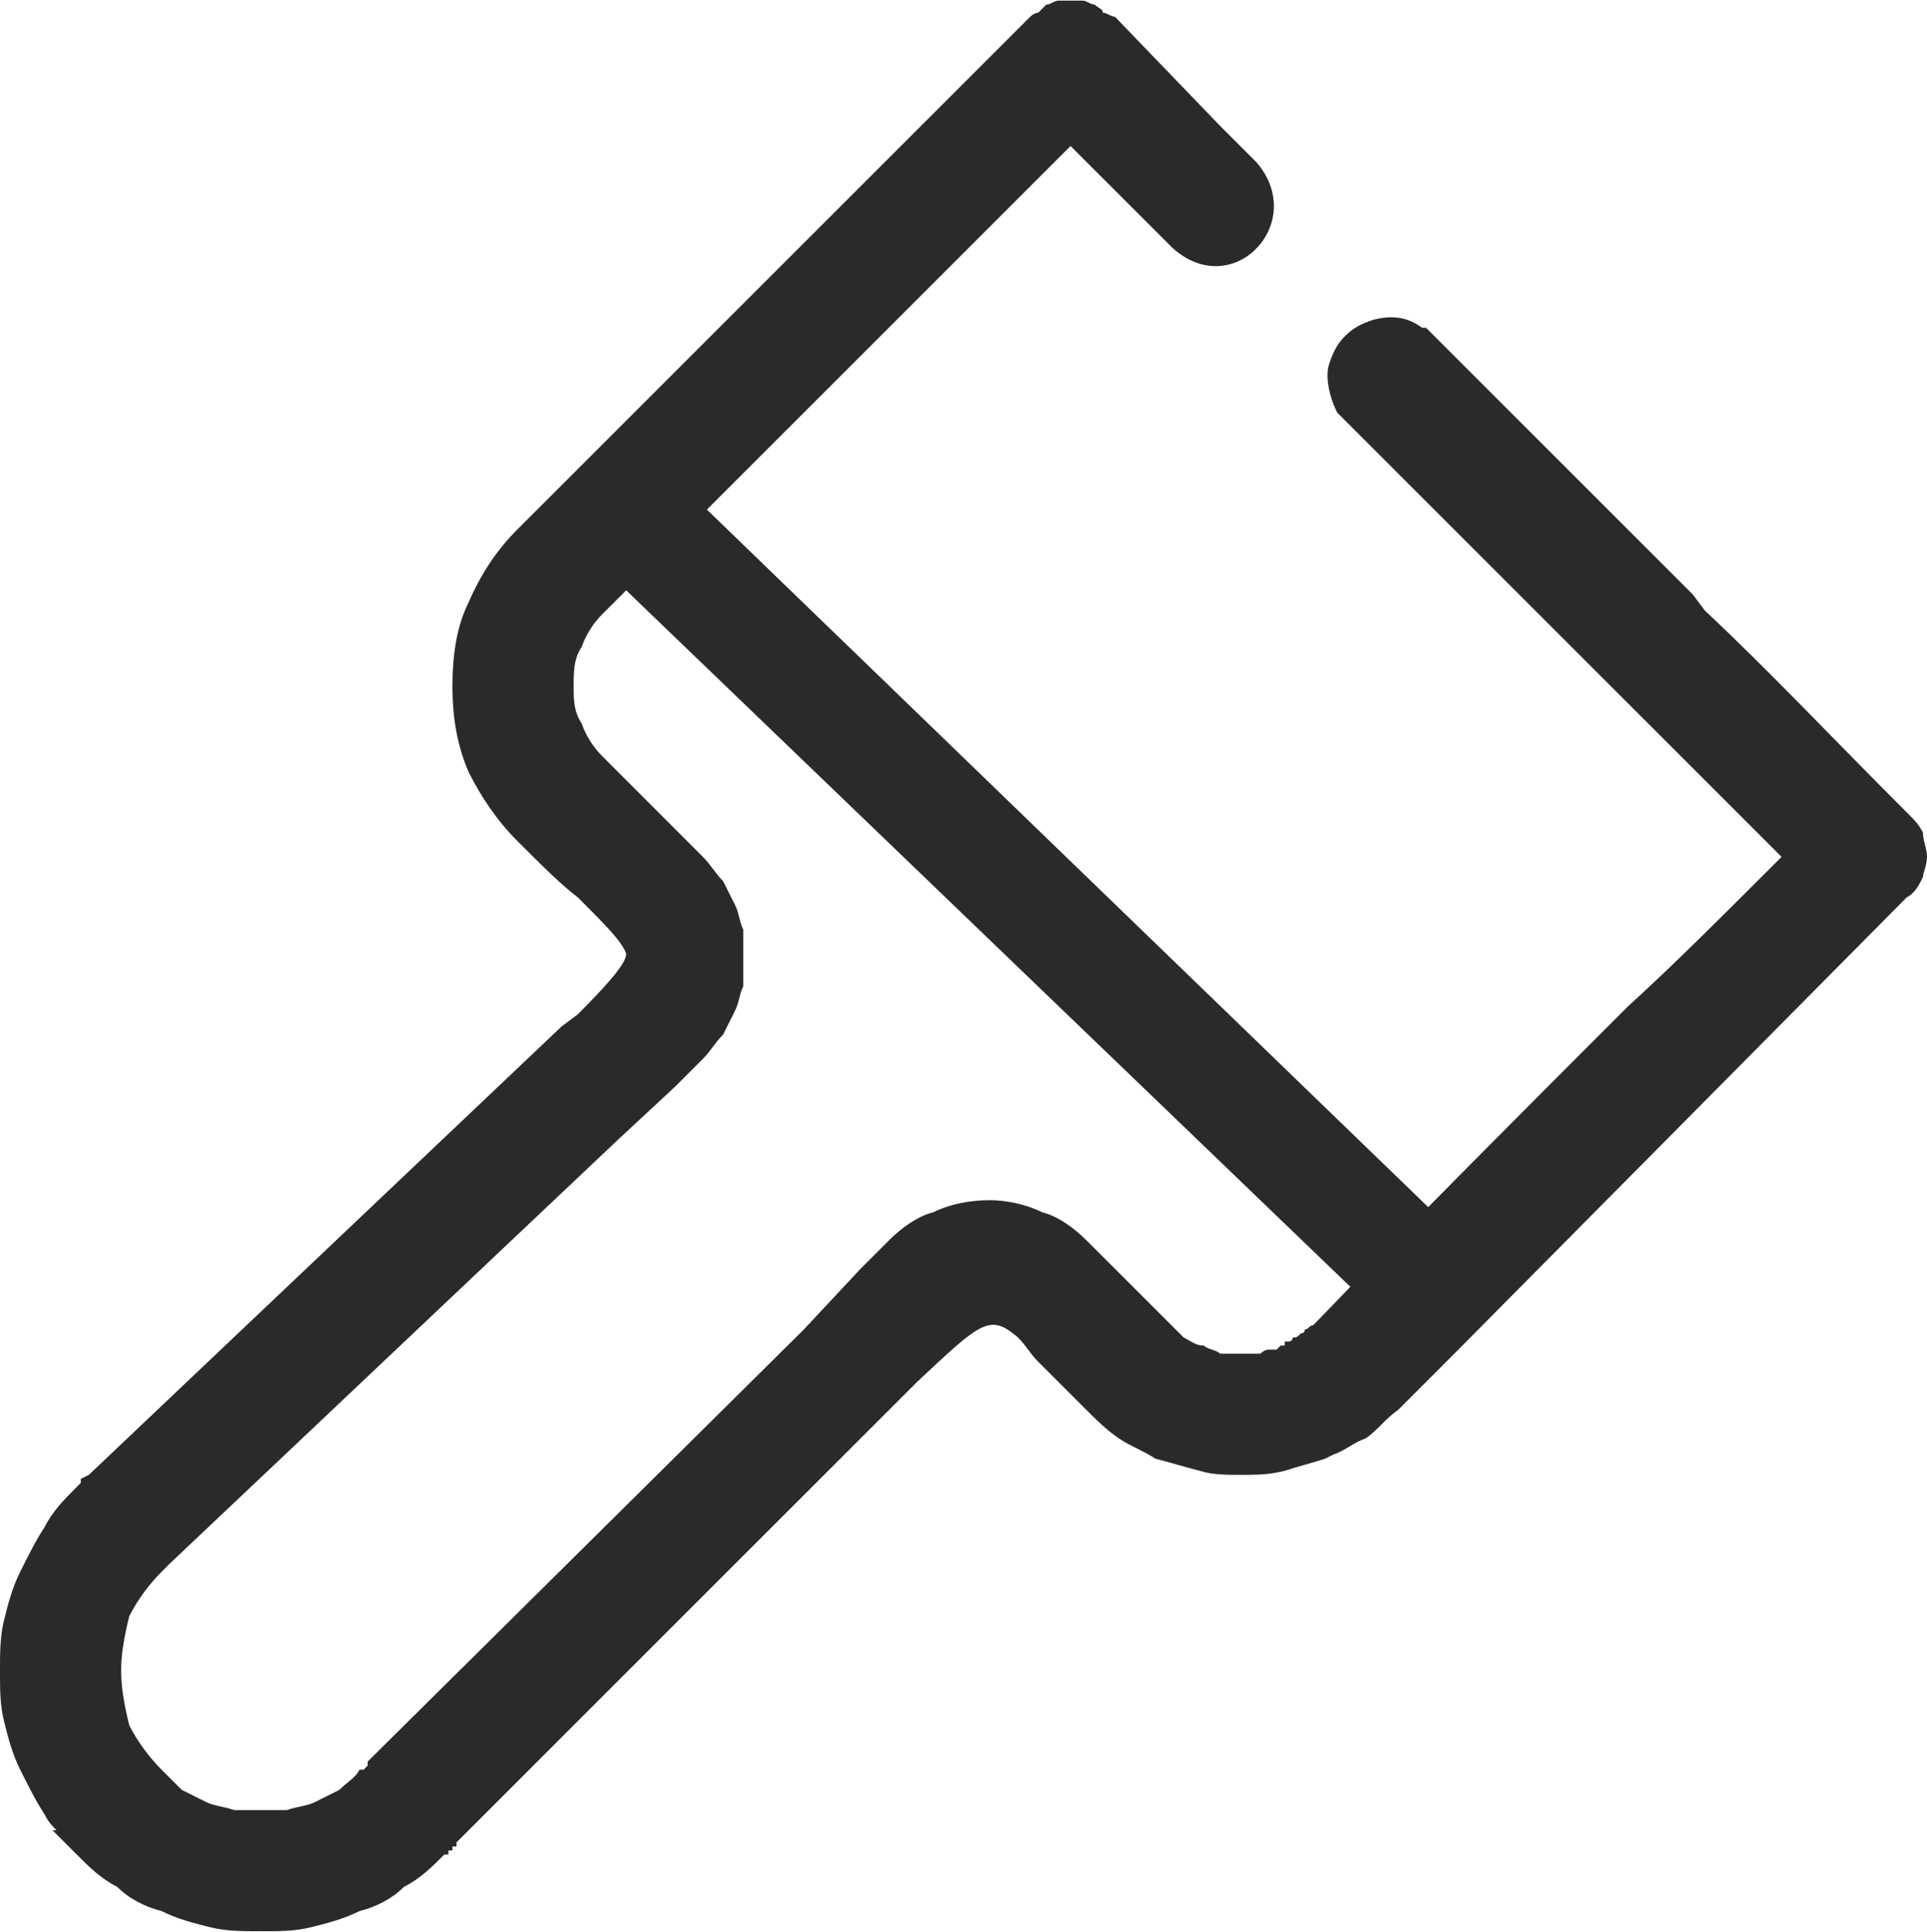
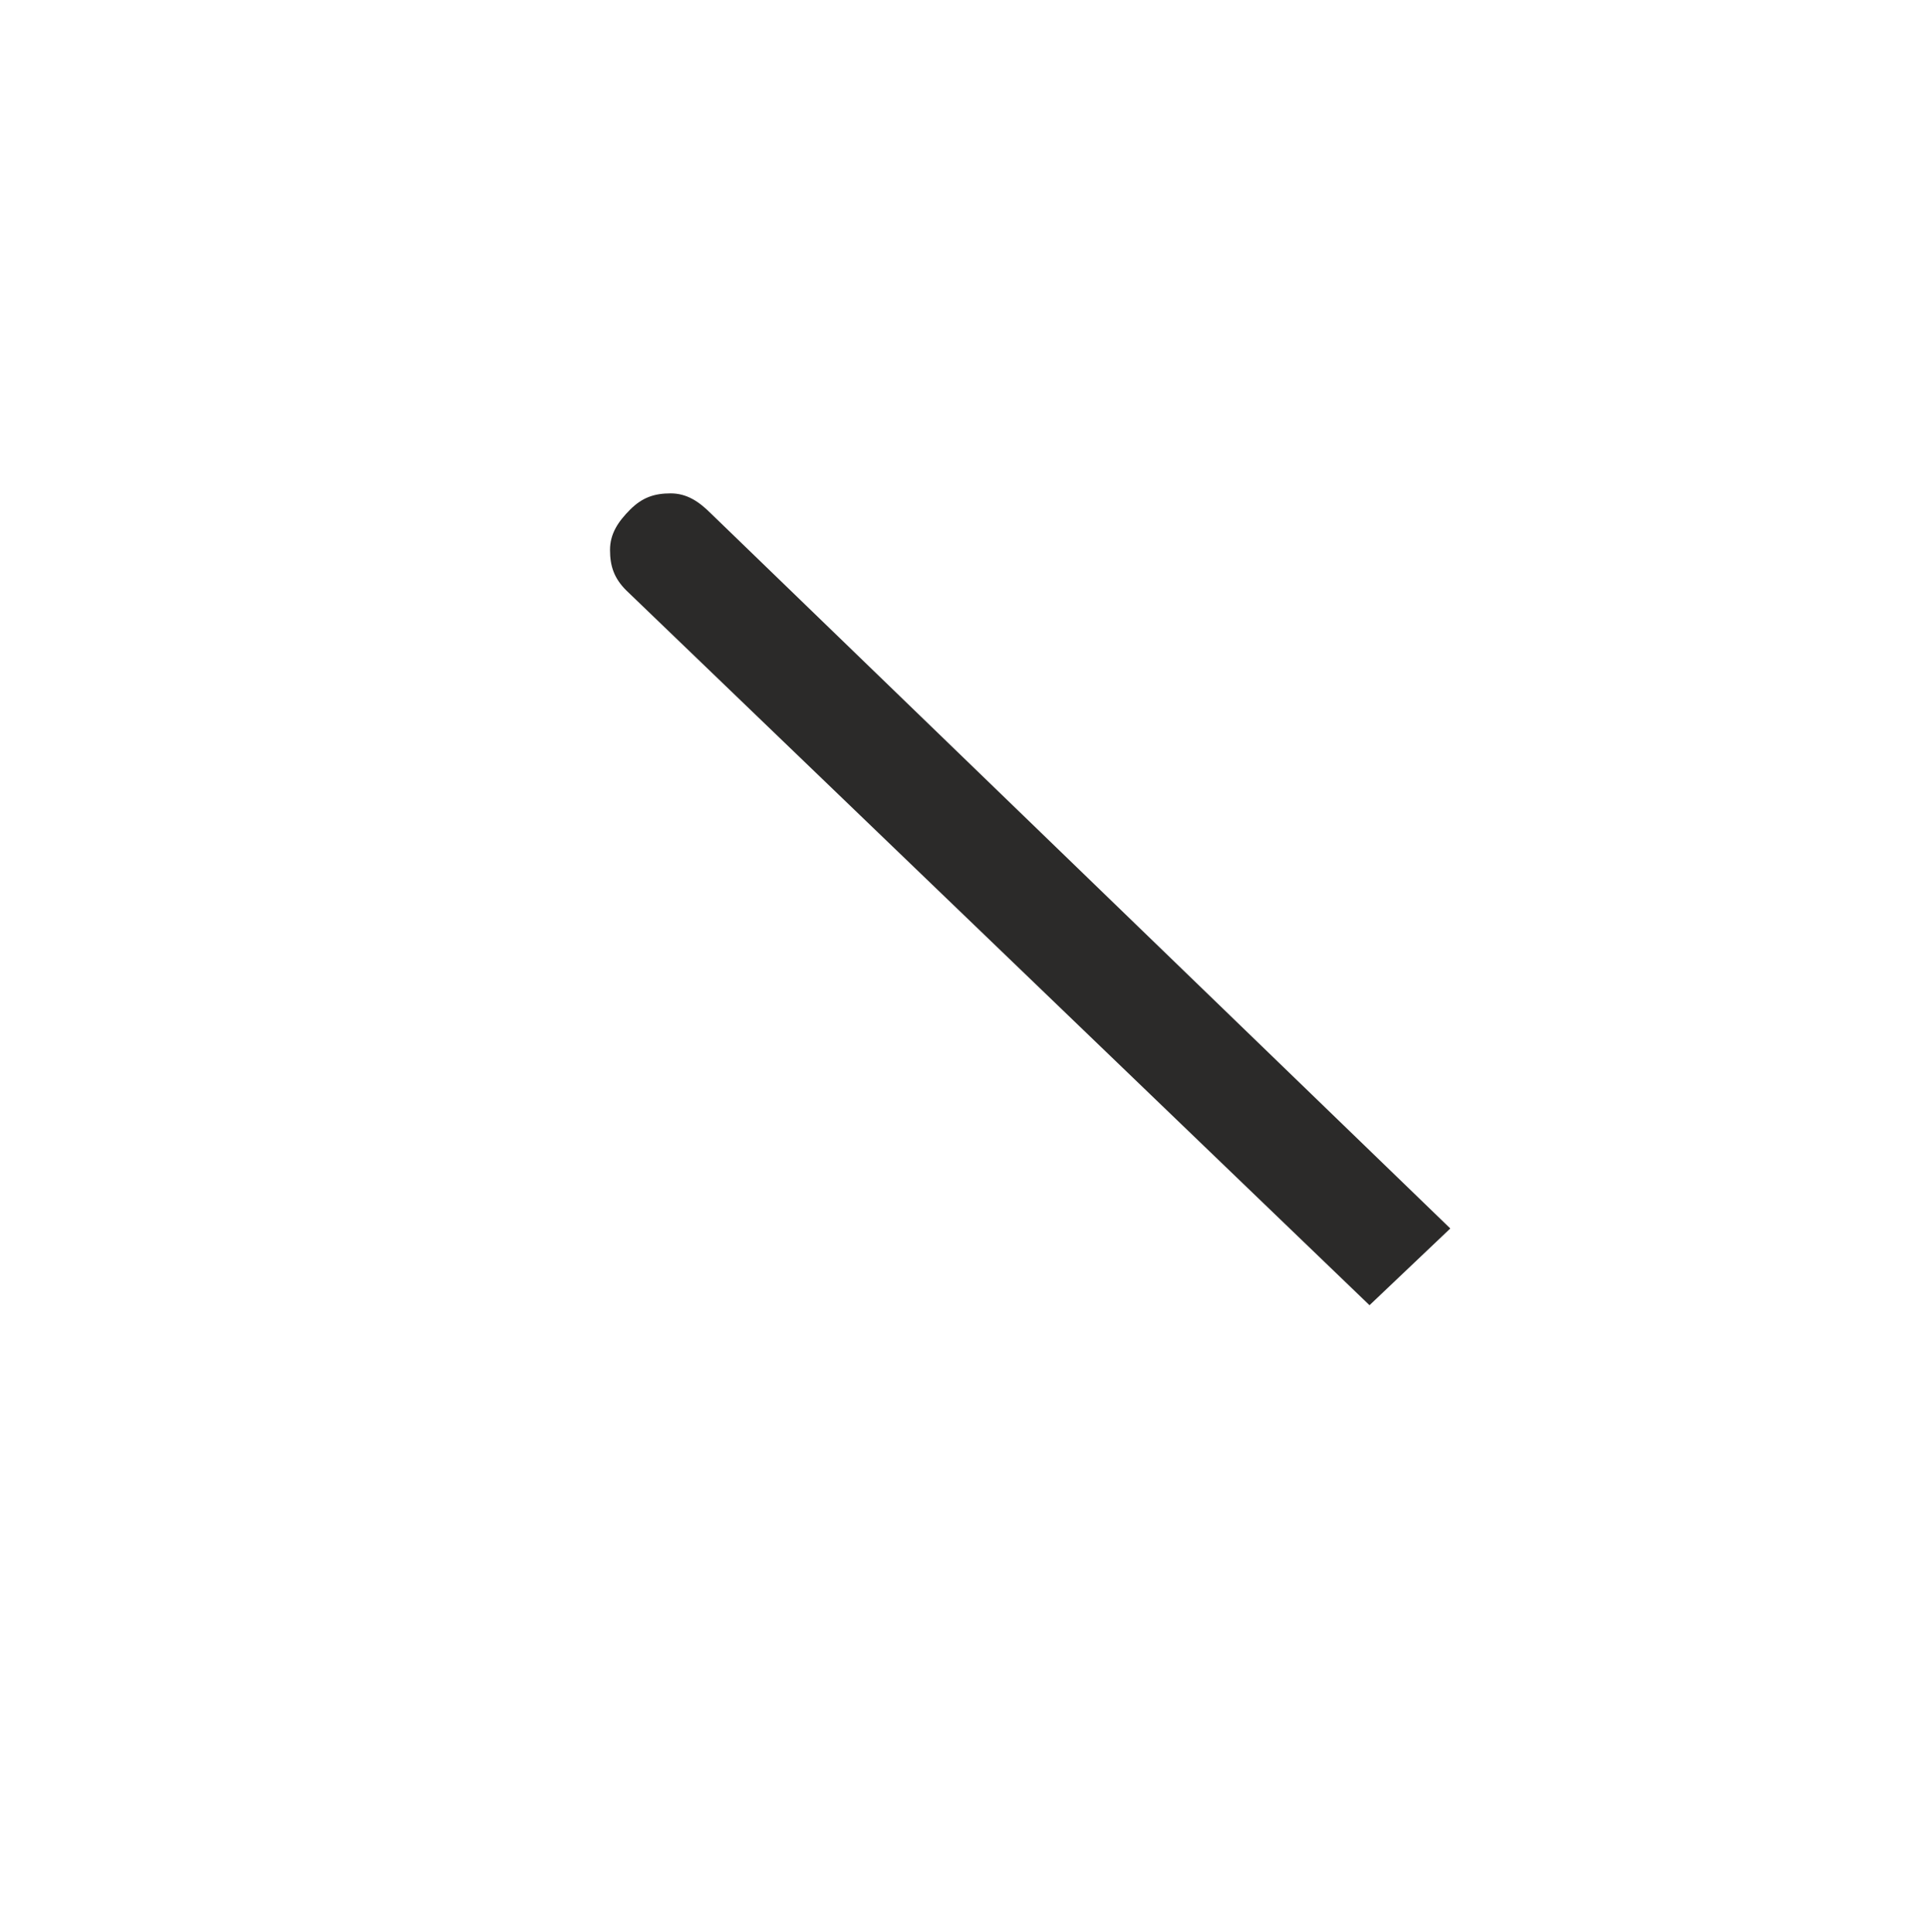
<svg xmlns="http://www.w3.org/2000/svg" xml:space="preserve" width="31.798mm" height="31.885mm" version="1.1" style="shape-rendering:geometricPrecision; text-rendering:geometricPrecision; image-rendering:optimizeQuality; fill-rule:evenodd; clip-rule:evenodd" viewBox="0 0 477 478">
  <defs>
    <style type="text/css">  .fil1 {fill:#2B2A29;fill-rule:nonzero} .fil0 {fill:#2B2A29;fill-rule:nonzero}  </style>
  </defs>
  <g id="Vrstva_x0020_1">
    <g>
-       <path class="fil0" d="M441 212l-108 -108 -1 -1 -1 -1 0 0c-2,-4 -3,-9 -2,-12l0 0c1,-3 2,-5 4,-7 2,-2 4,-3 7,-4 4,-1 8,-1 12,2l1 0 0 0 1 1 0 0c22,22 34,34 52,52l13 13 3 4c16,15 31,31 50,50 2,2 3,3 4,5 0,2 1,4 1,6 0,2 -1,4 -1,5 -1,2 -2,4 -4,5l0 0 -112 113 0 0 -14 14 0 0c-3,2 -5,5 -8,7 -3,1 -5,3 -8,4l0 0 -2 1c-3,1 -7,2 -10,3 -4,1 -7,1 -11,1 -3,0 -7,0 -10,-1 -4,-1 -7,-2 -11,-3 -3,-2 -6,-3 -9,-5 -3,-2 -6,-5 -8,-7l0 0c-5,-5 -9,-9 -12,-12 -2,-2 -3,-4 -5,-6 -7,-6 -9,-4 -25,11l0 0 -114 114 0 1 -1 0 0 1 0 0 0 0 0 0 -1 0 0 1 -1 0 0 0c-3,3 -6,6 -10,8 -3,3 -7,5 -11,6 -4,2 -8,3 -12,4 -4,1 -8,1 -12,1 -5,0 -9,0 -13,-1 -4,-1 -8,-2 -12,-4 -4,-1 -8,-3 -11,-6 -4,-2 -7,-5 -10,-8l-6 -6 1 0c-1,-1 -2,-2 -3,-4 -2,-3 -4,-7 -6,-11 -2,-4 -3,-8 -4,-12 -1,-4 -1,-8 -1,-12 0,-5 0,-9 1,-13 1,-4 2,-8 4,-12 2,-4 4,-8 6,-11 2,-4 5,-7 8,-10l0 0 0 0 0 0 1 -1 0 -1 0 0 0 0 2 -1 0 0 0 0 0 0 117 -111 0 0 4 -3c9,-9 12,-13 12,-15 -1,-3 -5,-7 -12,-14 -4,-3 -9,-8 -15,-14l0 0c-5,-5 -9,-11 -12,-17 -3,-7 -4,-14 -4,-21 0,-8 1,-15 4,-21 3,-7 7,-13 12,-18l0 0 0 0 14 -14 113 -113c0,0 1,-1 2,-1l0 0c1,-1 1,-1 2,-2l0 0c1,0 2,-1 3,-1l0 0c1,0 2,0 3,0 1,0 2,0 3,0l0 0c1,0 2,1 3,1 1,1 2,1 2,2l0 0c1,0 2,1 3,1l26 27 0 0 8 8 1 1c13,15 -6,35 -21,21l-1 -1 0 0 -15 -15 -9 -9 -116 116 0 0 0 0c-2,2 -4,5 -5,8 -2,3 -2,6 -2,10 0,3 0,6 2,9 1,3 3,6 5,8l0 0 1 1 0 0 24 24c2,2 3,4 5,6 1,2 2,4 3,6l0 0 0 0c1,2 1,4 2,6l0 0c0,2 0,5 0,7 0,2 0,5 0,7l0 0c-1,2 -1,4 -2,6l0 0c-1,2 -2,4 -3,6 -2,2 -3,4 -5,6l-7 7 0 0 -14 13 0 0 0 0 0 0 -111 105 0 0 0 0 0 0 0 0 0 0 -1 1 -1 1 0 0c-3,3 -6,7 -8,11 -1,4 -2,9 -2,13l0 1c0,4 1,9 2,13 2,4 5,8 8,11 2,2 3,3 5,5 2,1 4,2 6,3 2,1 4,1 7,2 2,0 4,0 7,0 2,0 4,0 6,0 3,-1 5,-1 7,-2 2,-1 4,-2 6,-3 2,-2 4,-3 5,-5l0 0 1 0 0 0 1 -1 0 -1 108 -107 14 -15 0 0 0 0 7 -7c3,-3 7,-6 11,-7l0 0c4,-2 9,-3 14,-3 4,0 9,1 13,3 4,1 8,4 11,7l20 20 0 0 1 1c1,1 2,2 3,3 2,1 3,2 5,2 1,1 3,1 4,2 2,0 4,0 5,0 1,0 2,0 2,0l0 0c1,0 2,0 3,0 0,0 1,-1 2,-1l0 0c0,0 1,0 2,0l1 -1 1 0 0 0 0 -1 1 0c0,0 1,0 1,-1l0 0c1,0 1,0 2,-1l0 0c0,0 1,0 1,-1 1,0 1,-1 2,-1l1 -1 0 0c25,-26 51,-52 77,-78 11,-10 22,-21 38,-37zm-274 57l0 0 0 0z" />
-     </g>
+       </g>
    <path class="fil1" d="M339 323l-184 -177c-3,-3 -4,-6 -4,-10l0 0c0,-4 2,-7 5,-10 3,-3 6,-4 10,-4 4,0 7,2 10,5l183 177 -20 19z" />
  </g>
</svg>